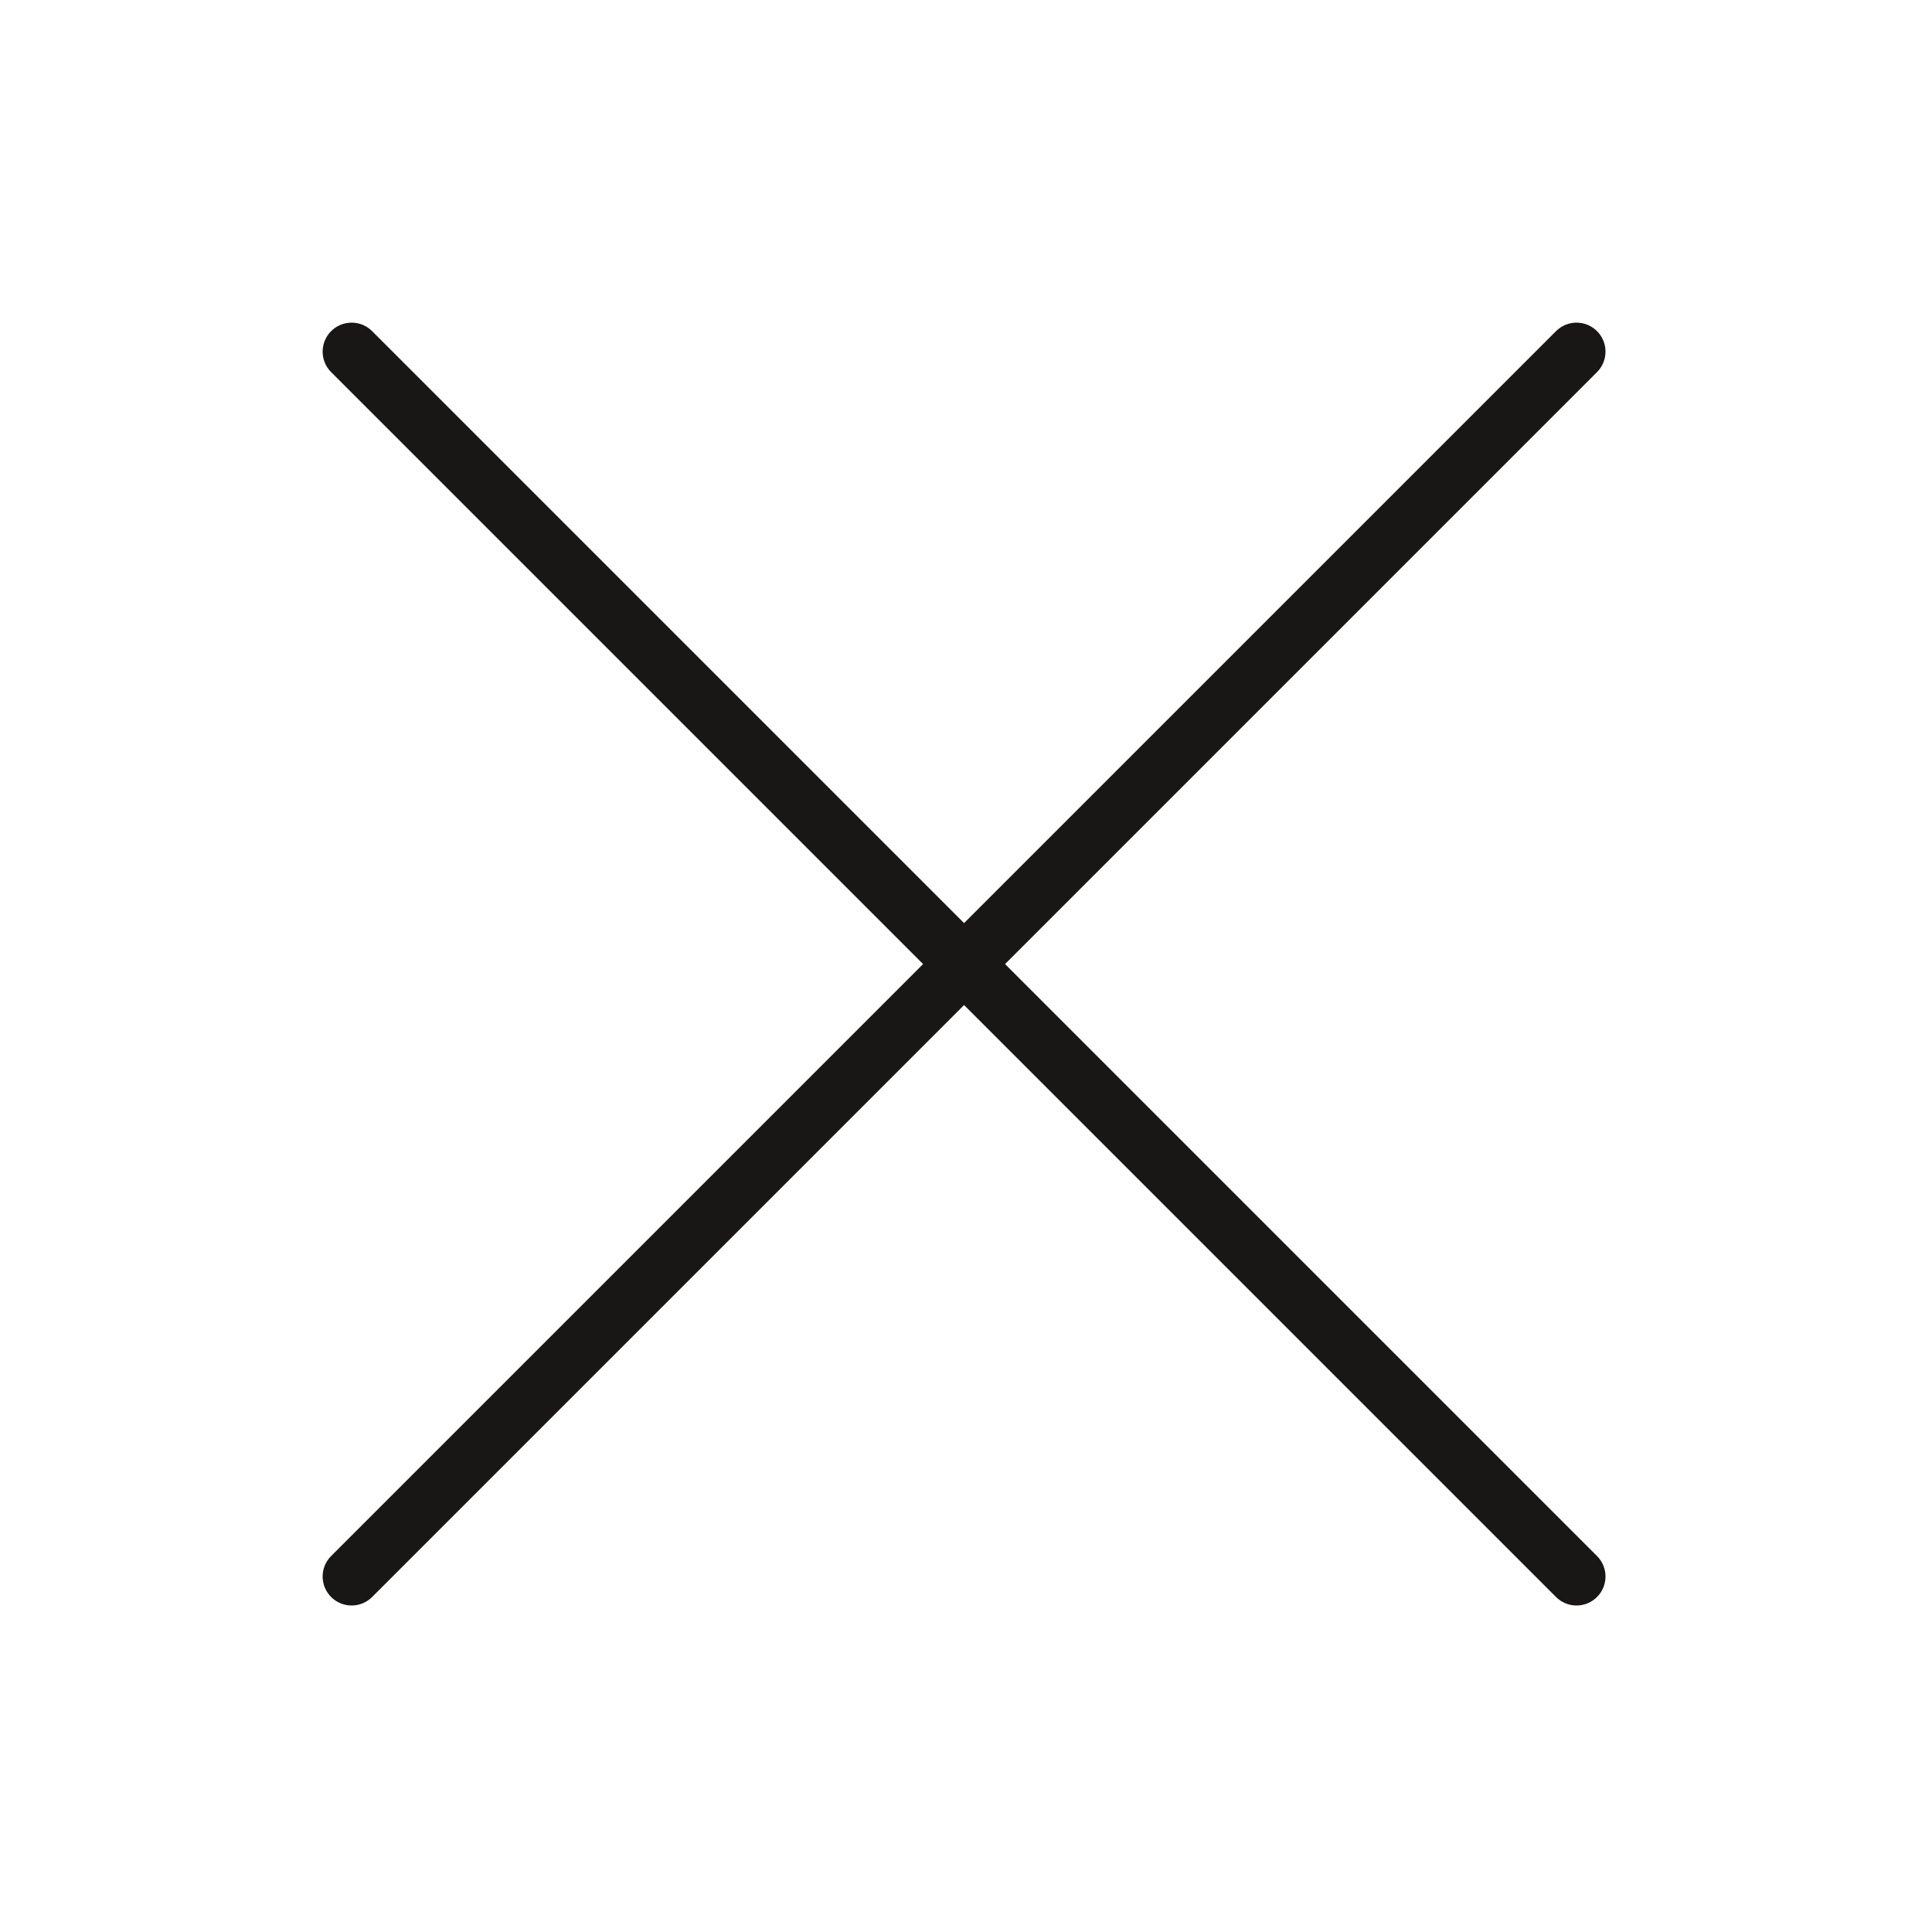
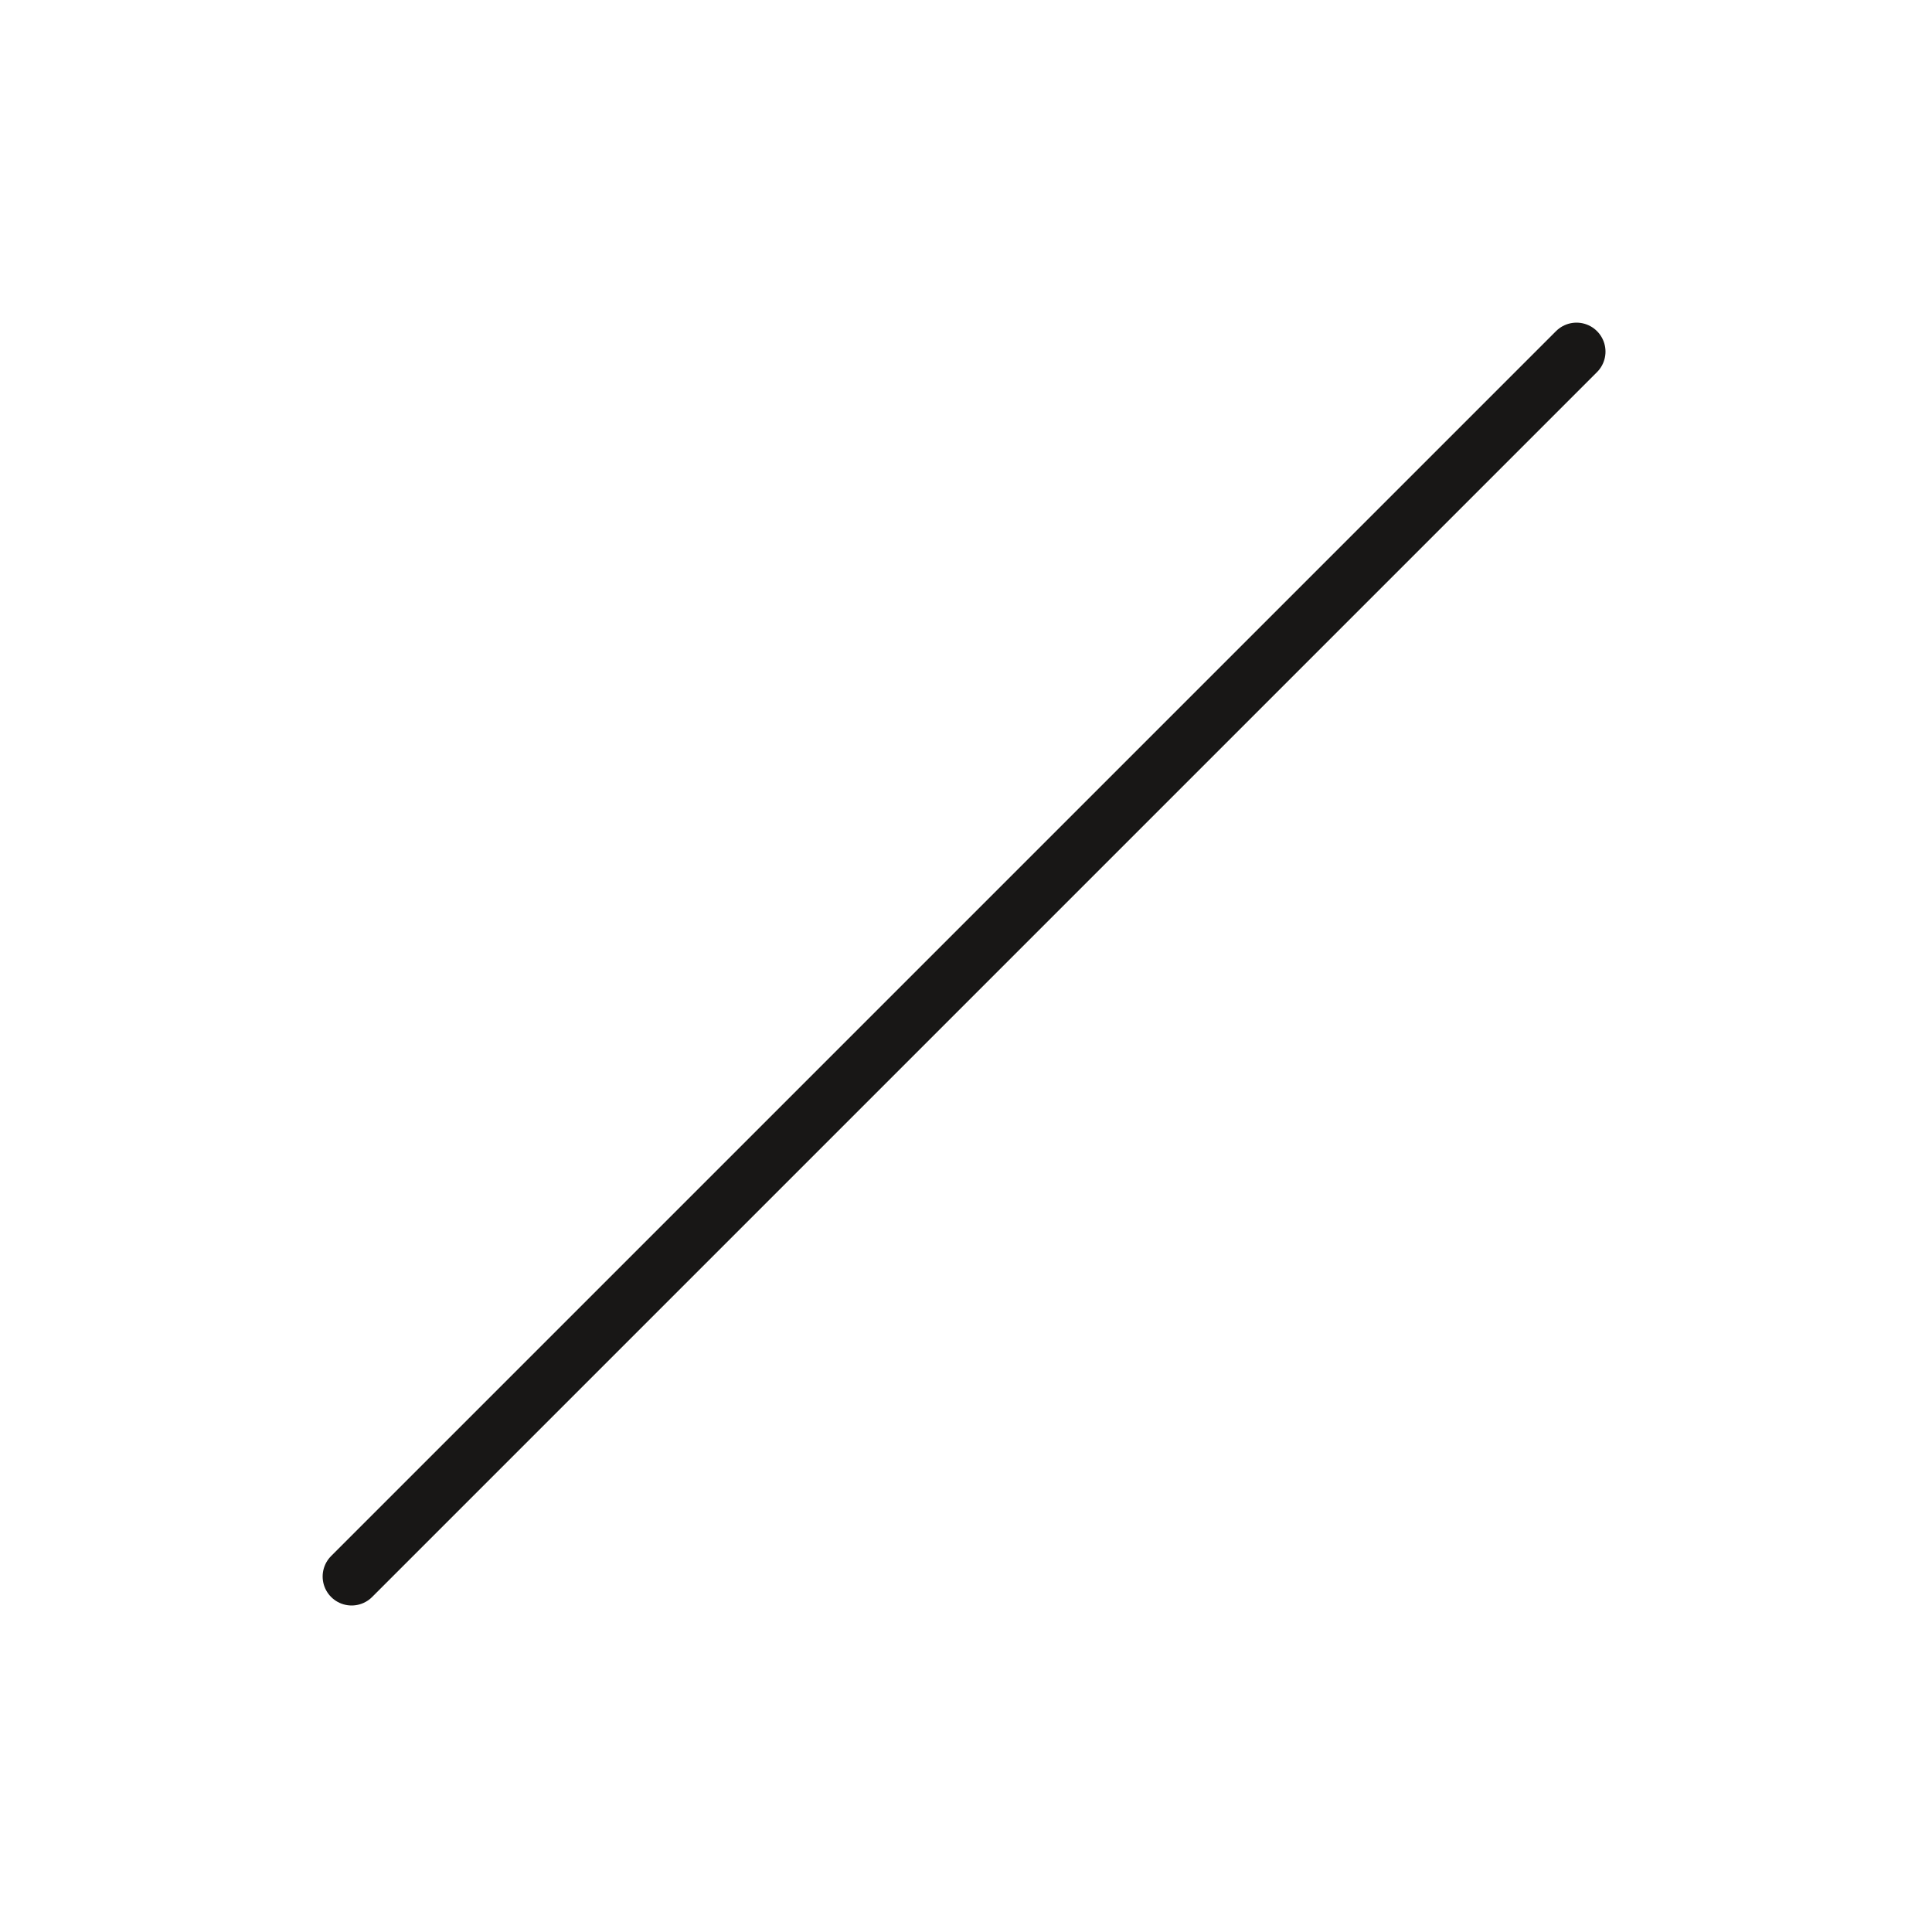
<svg xmlns="http://www.w3.org/2000/svg" version="1.1" id="Ebene_1" x="0px" y="0px" viewBox="0 0 500 500" style="enable-background:new 0 0 500 500;" xml:space="preserve">
  <style type="text/css">
	.st0{fill:none;stroke:#181716;stroke-width:15;stroke-linecap:round;}
</style>
  <g>
-     <line class="st0" x1="91" y1="91" x2="408" y2="408" />
-   </g>
+     </g>
  <g>
    <line class="st0" x1="408" y1="91" x2="91" y2="408" />
  </g>
</svg>